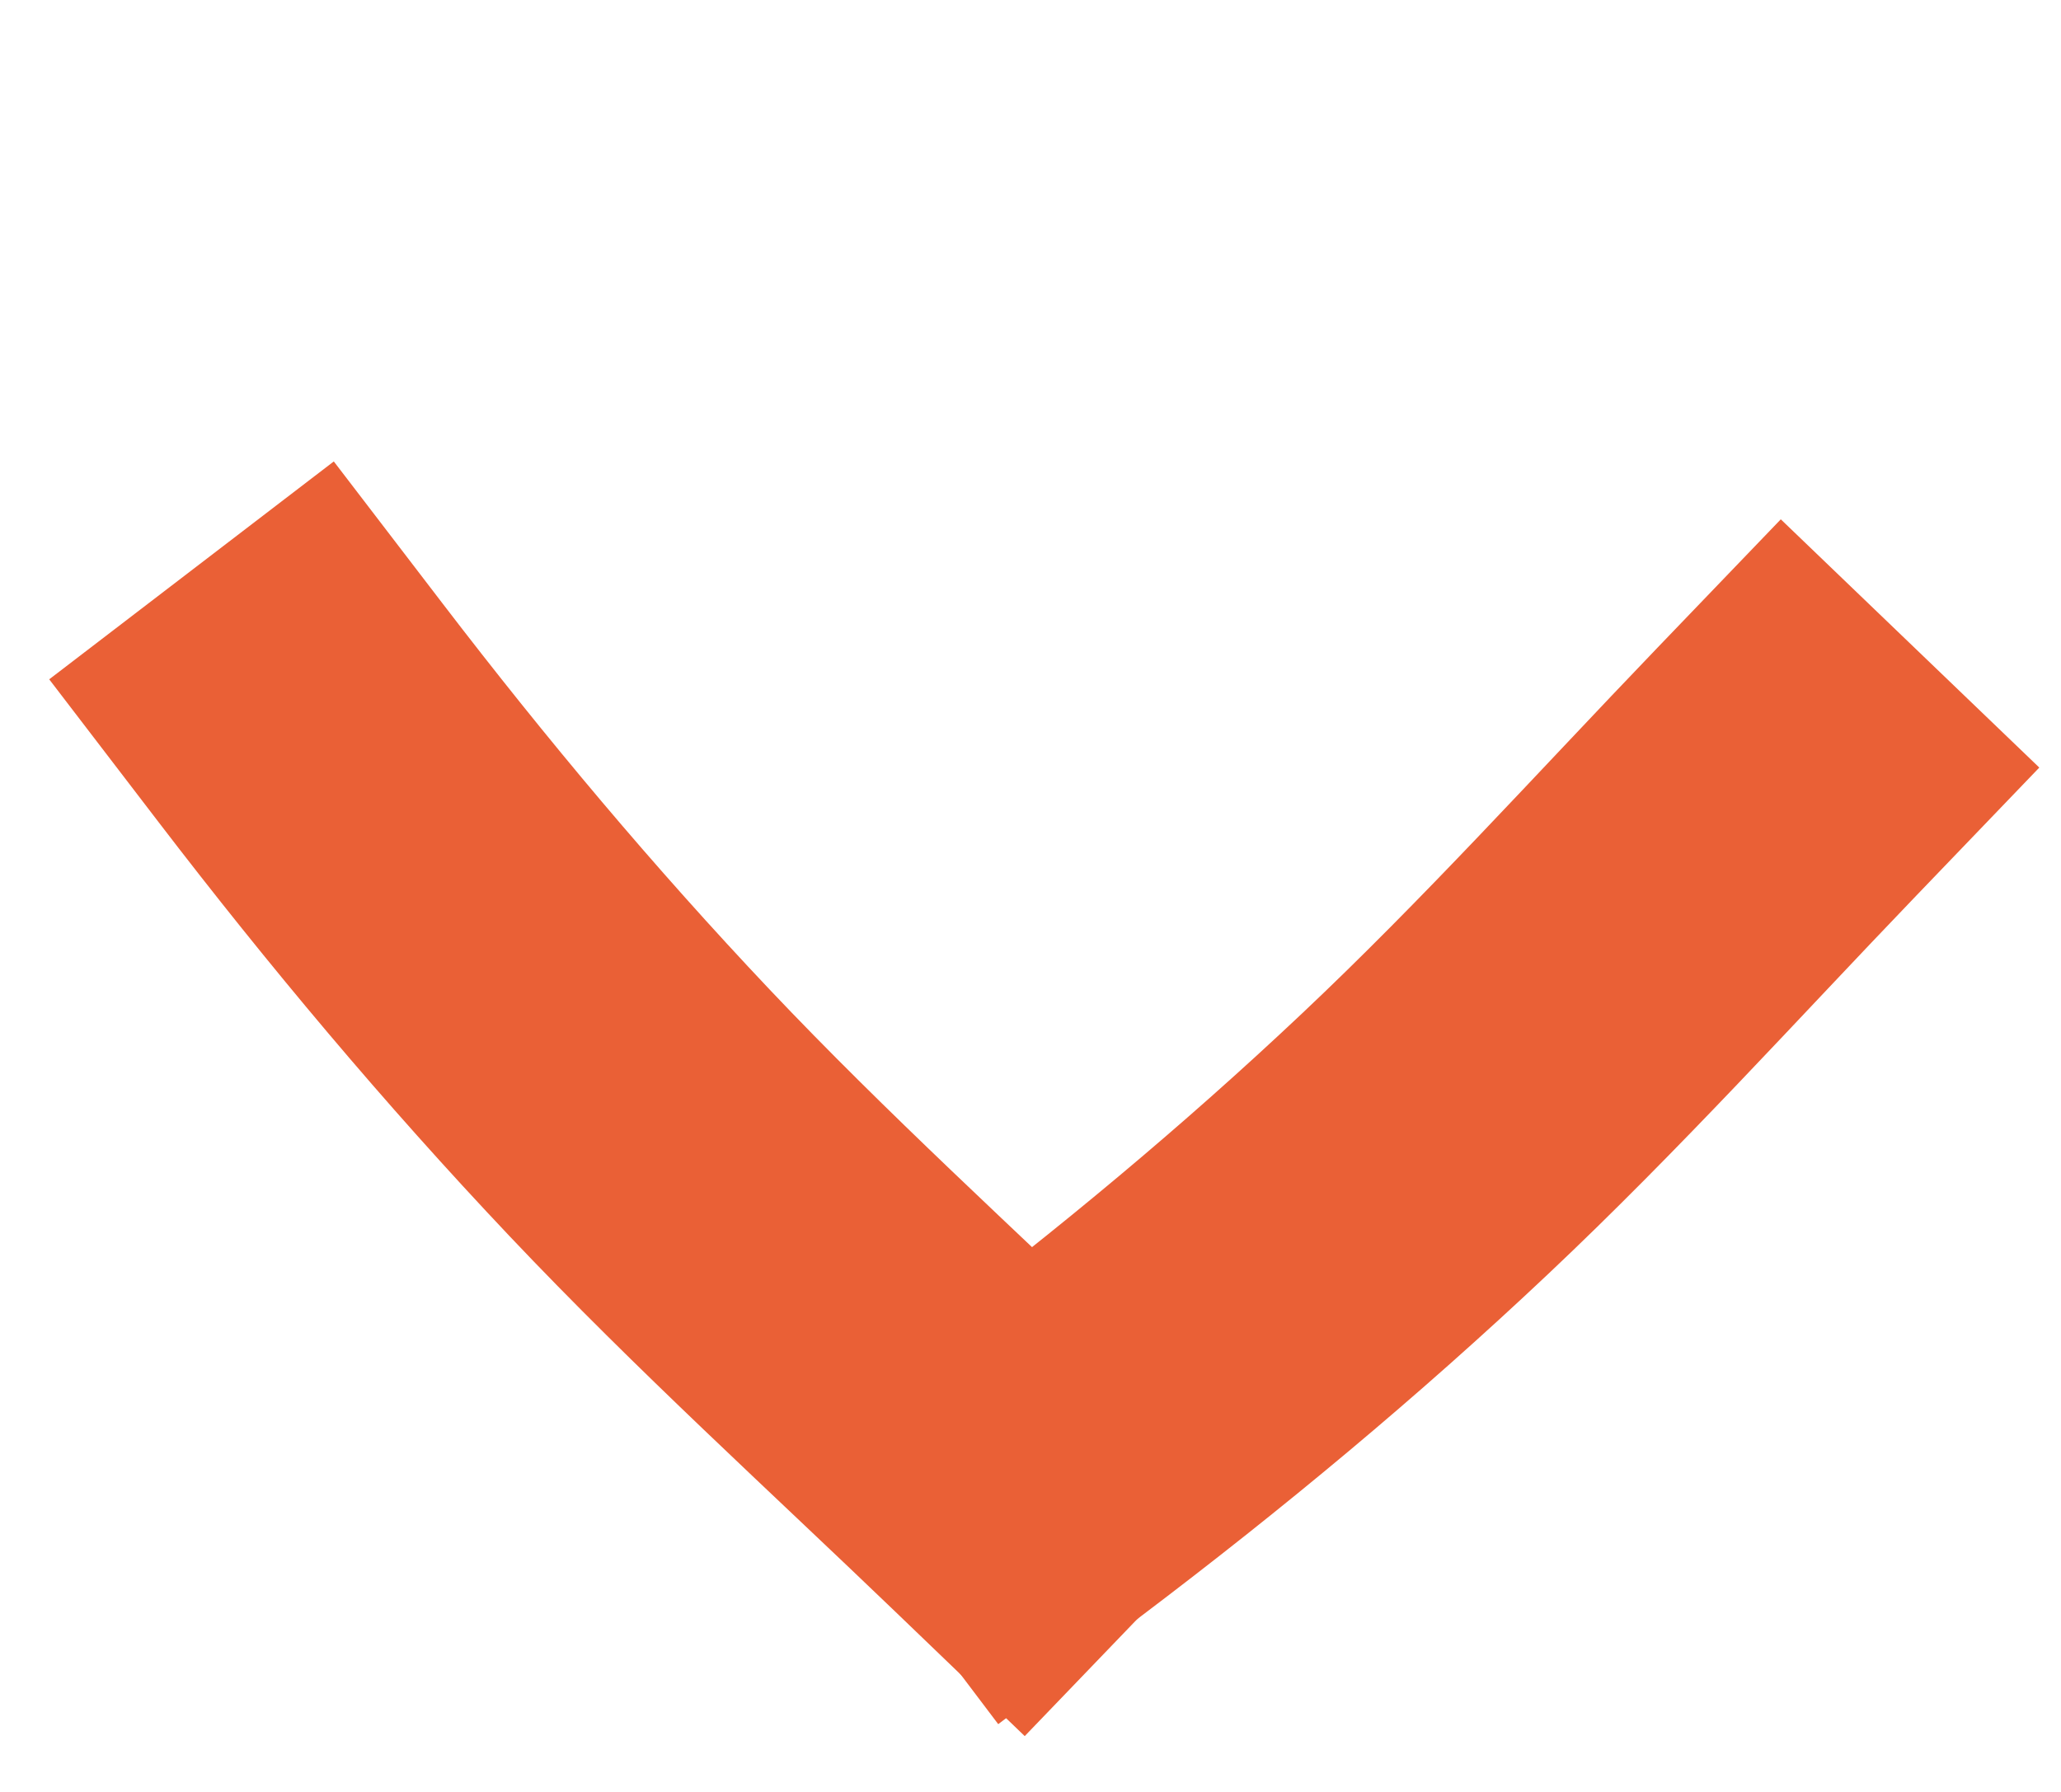
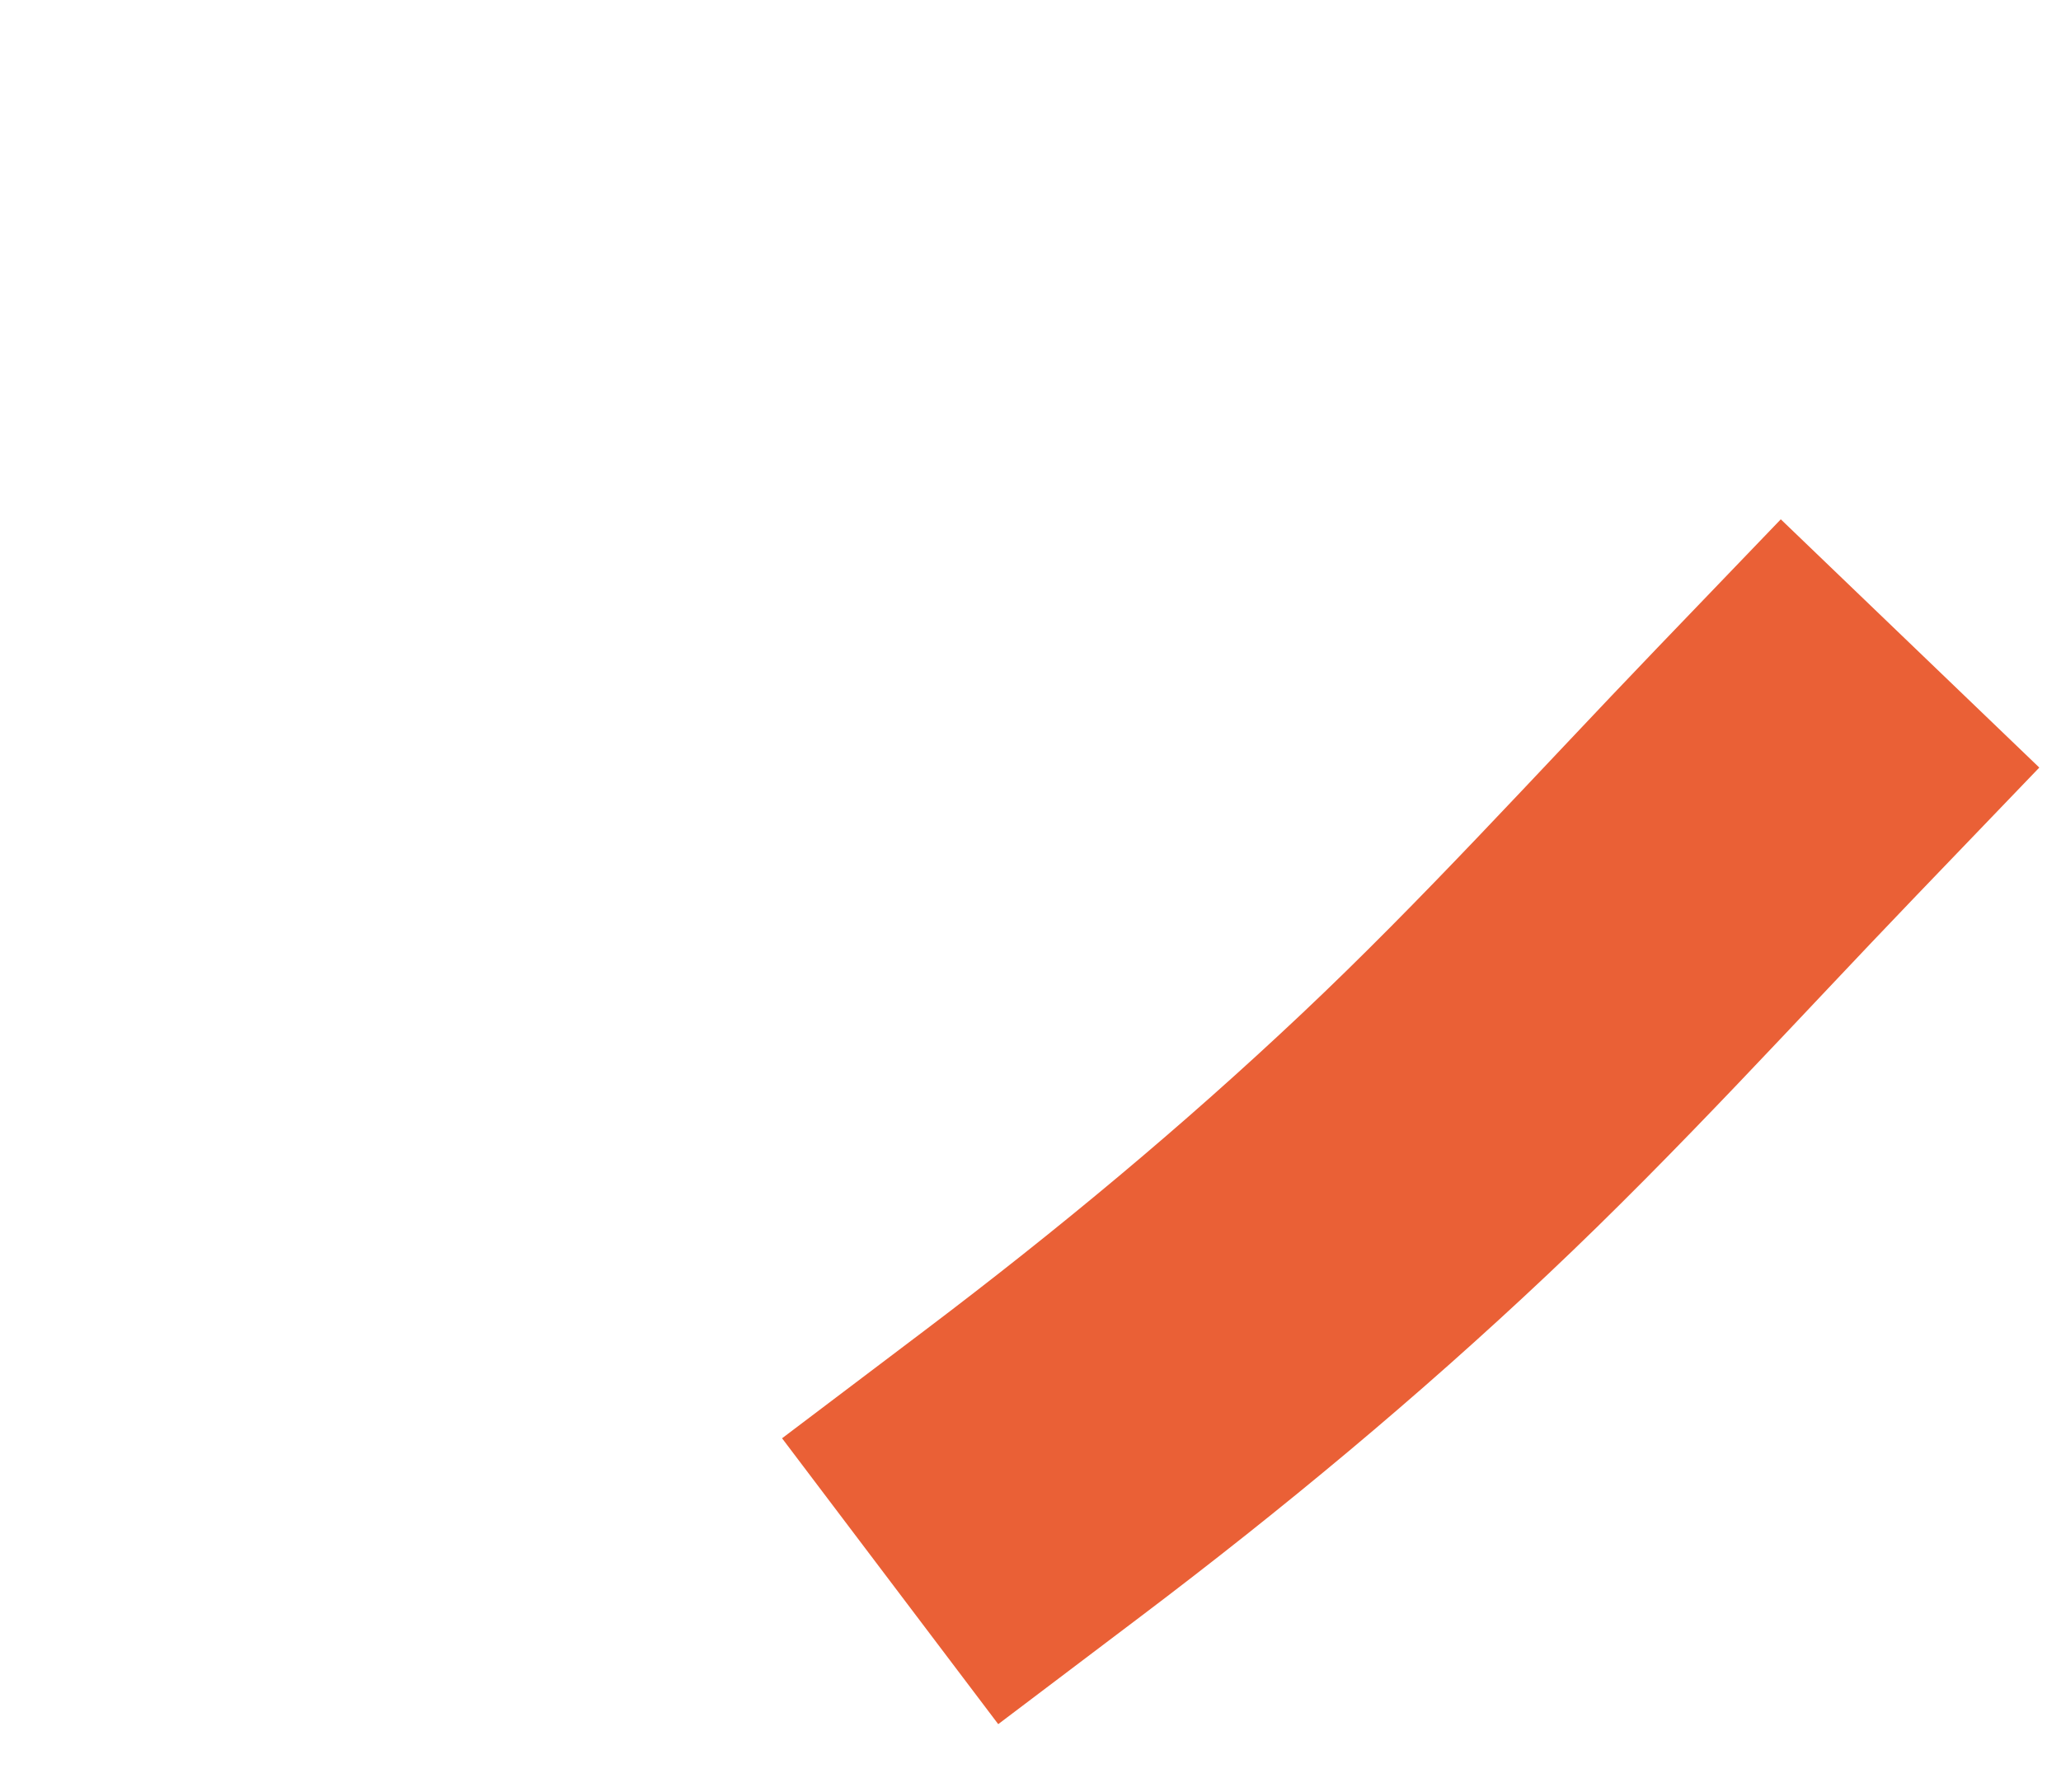
<svg xmlns="http://www.w3.org/2000/svg" width="23" height="20" viewBox="0 0 23 20" fill="none">
  <path d="M11.529 16.442C13.058 15.286 14.514 14.077 15.904 12.765C17.309 11.44 18.594 10.015 19.93 8.624" stroke="#EA6036" stroke-width="4" stroke-linecap="square" stroke-linejoin="bevel" />
-   <path d="M3.353 7.954C4.546 9.512 5.791 10.997 7.138 12.421C8.498 13.858 9.955 15.179 11.38 16.549" stroke="#EA6036" stroke-width="4" stroke-linecap="square" stroke-linejoin="bevel" />
</svg>